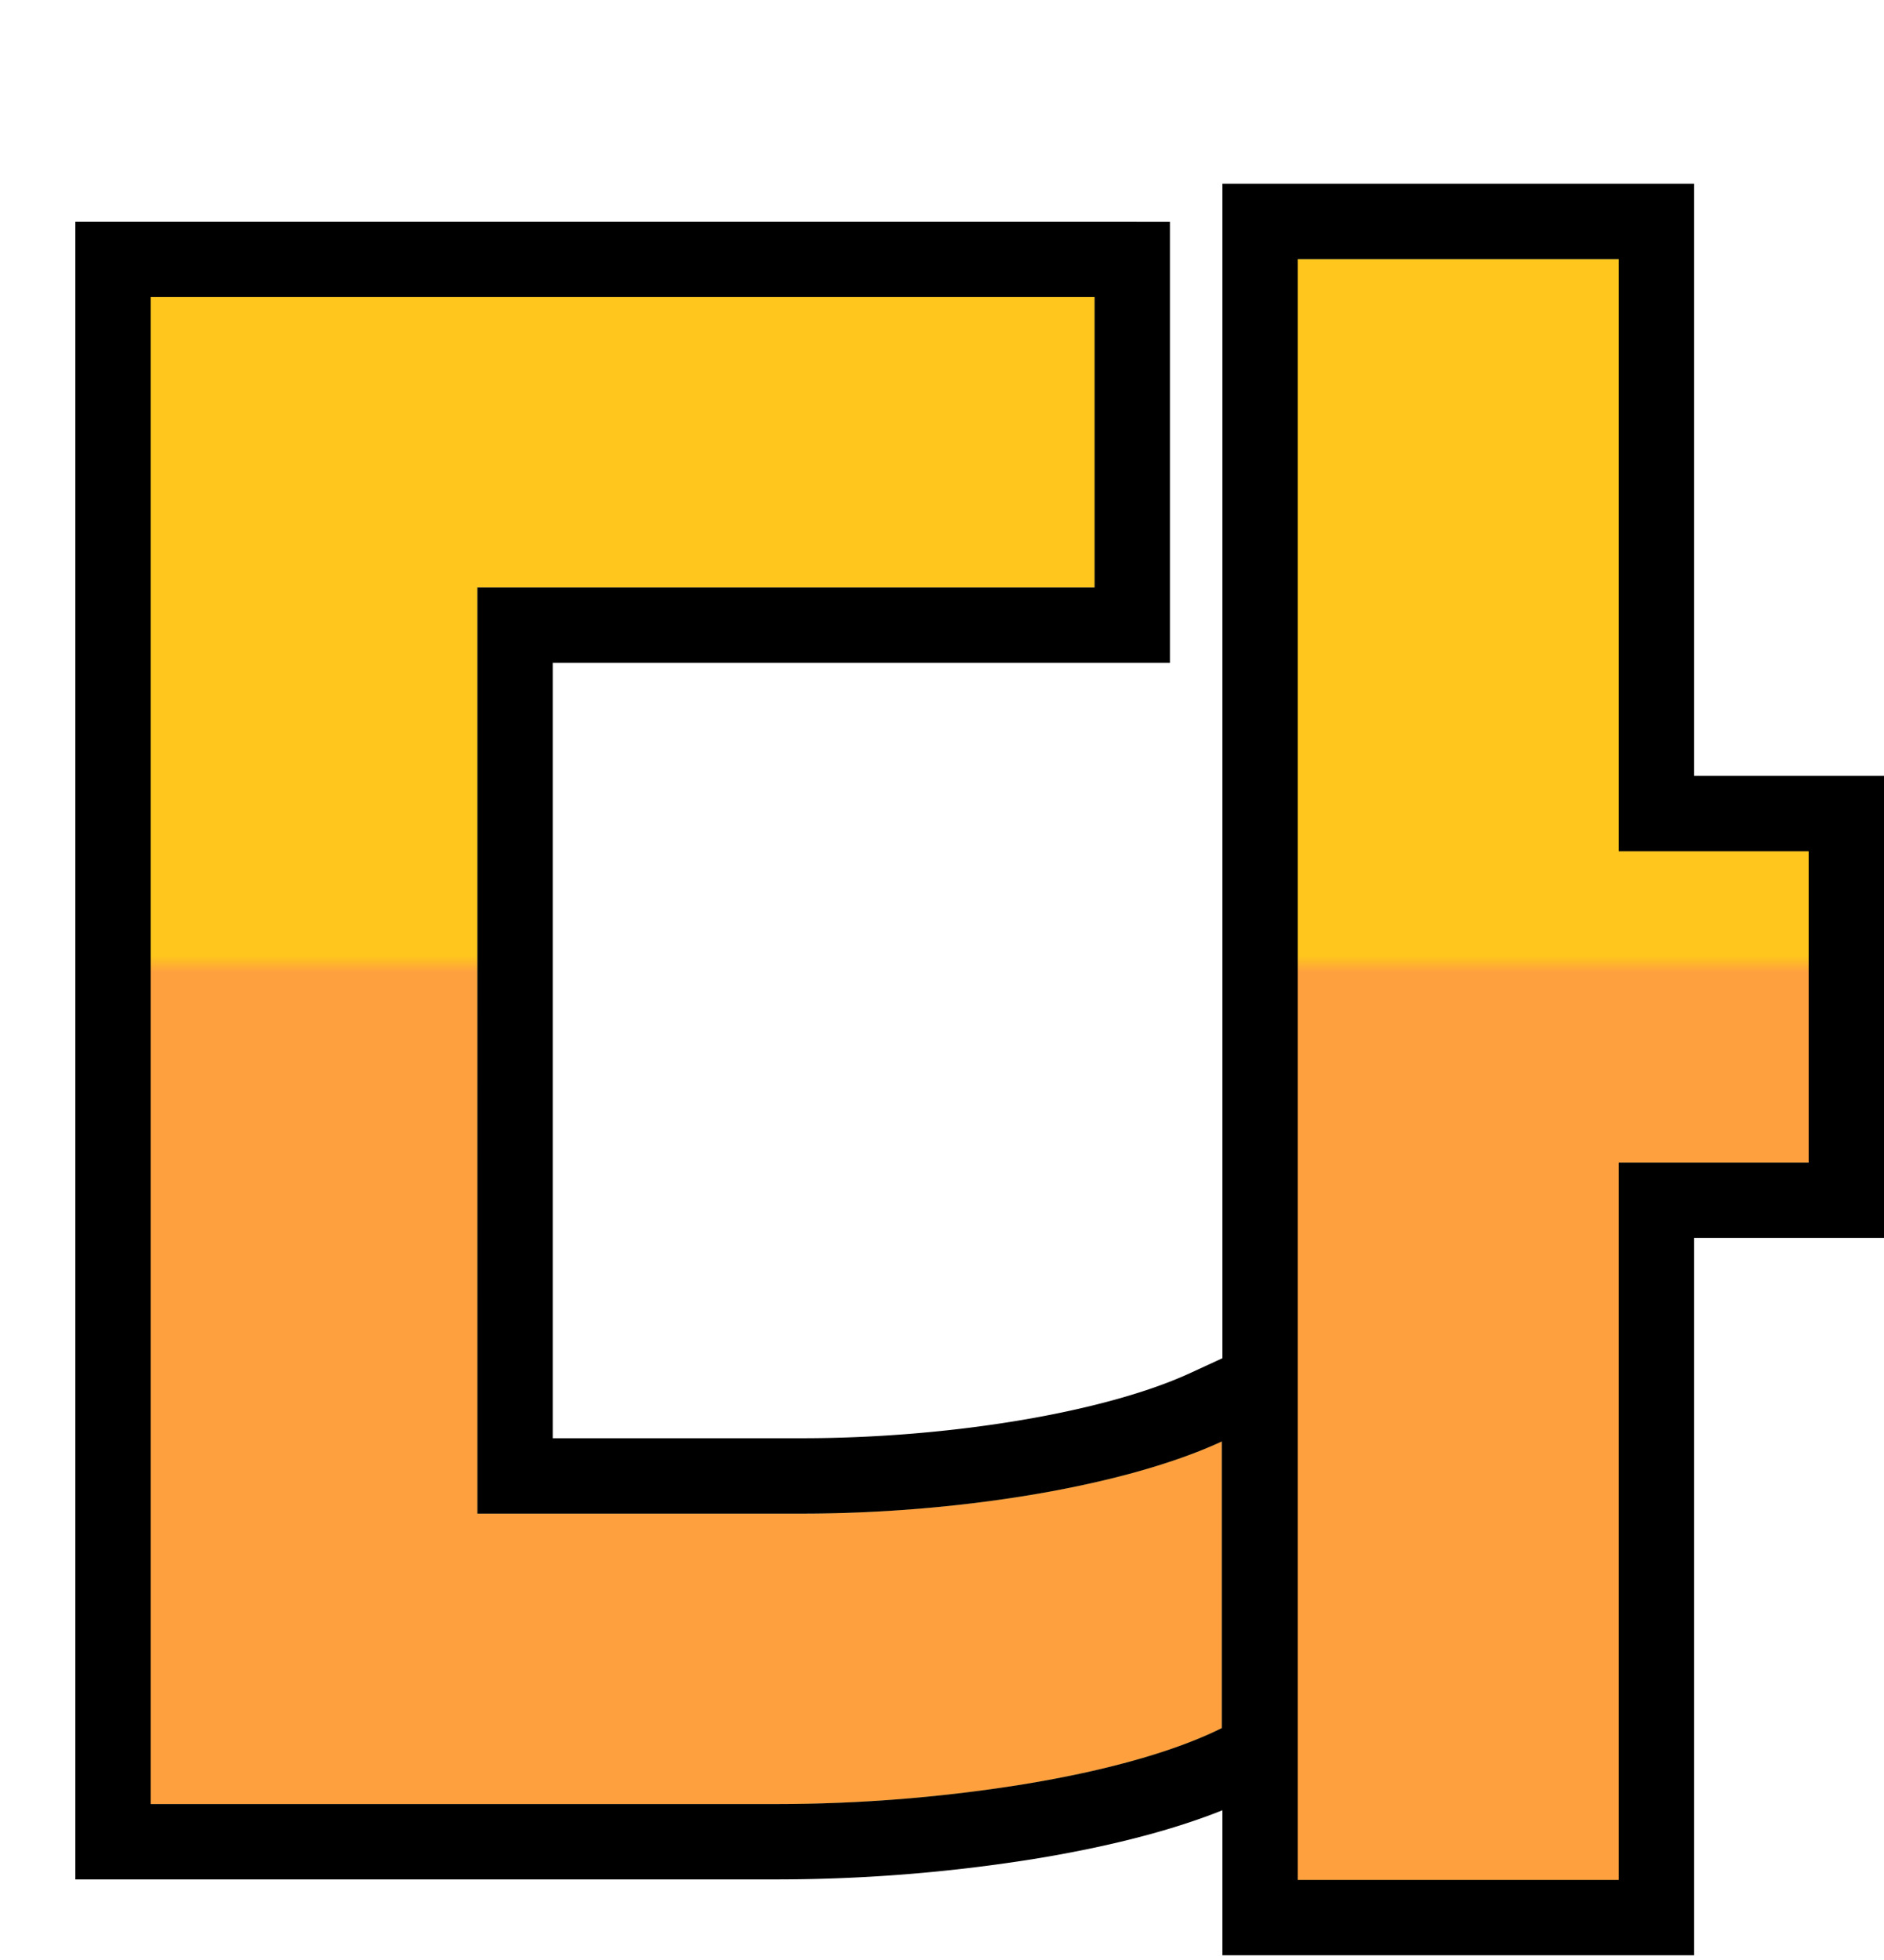
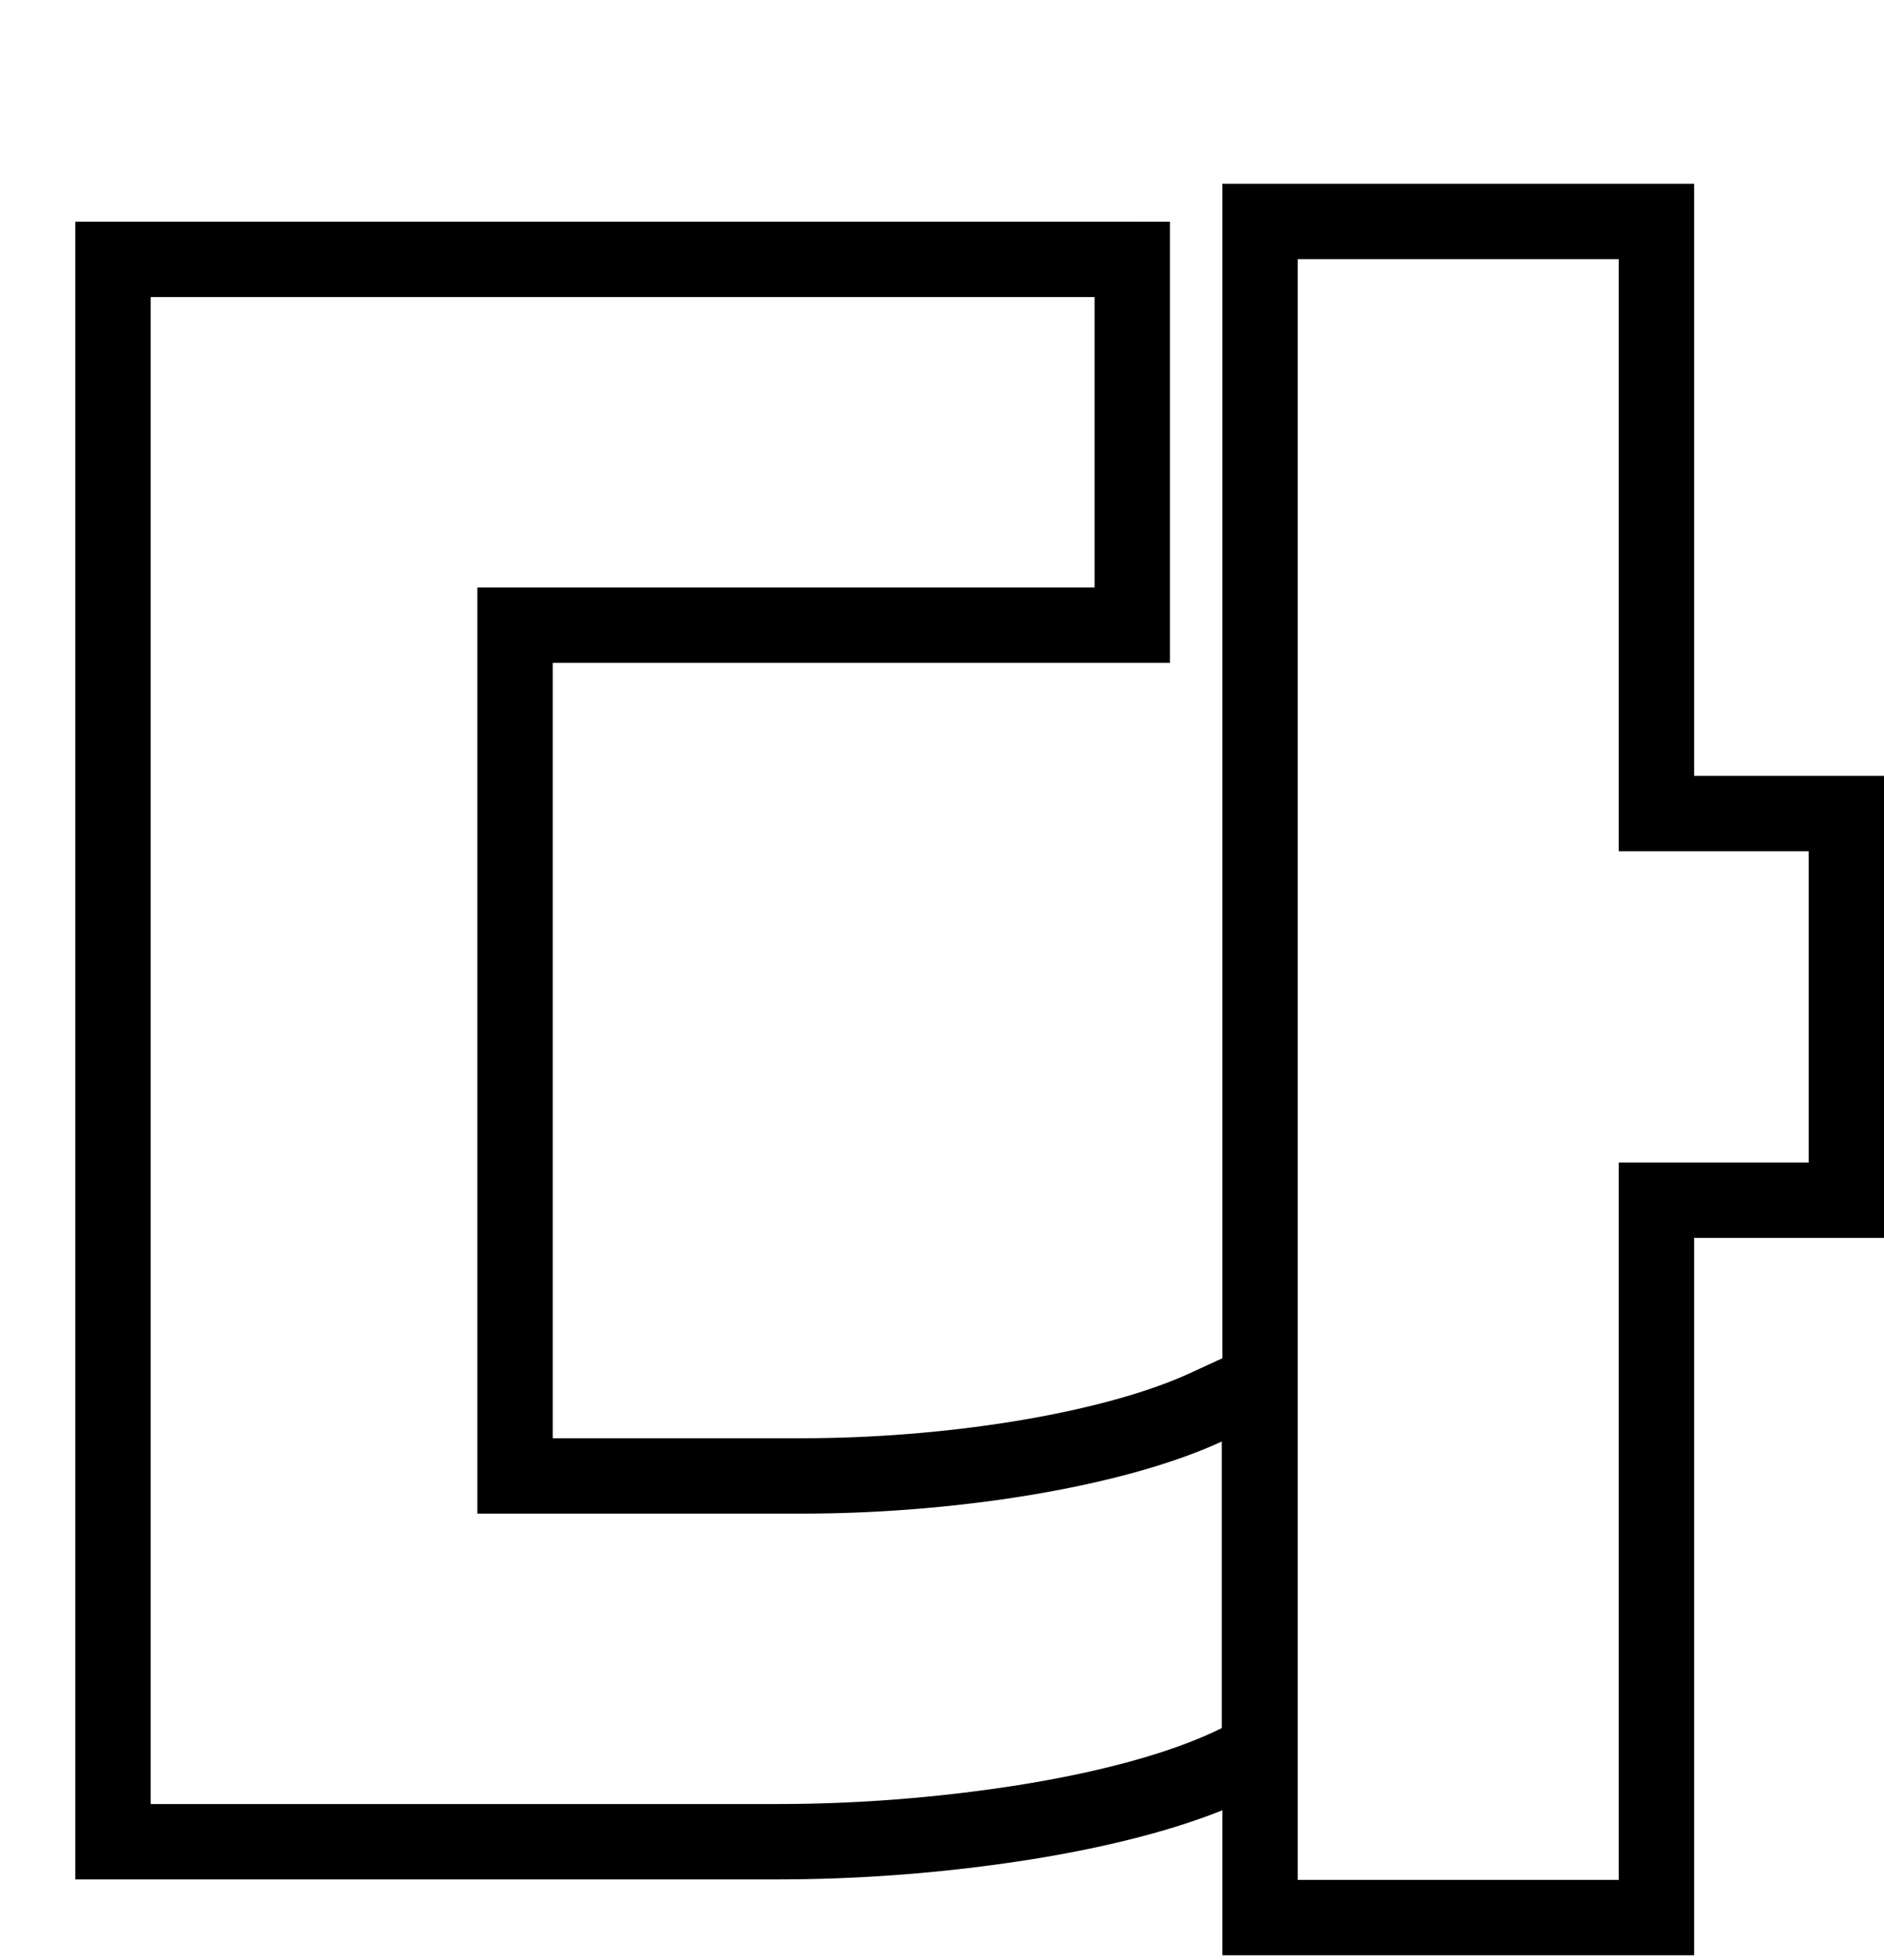
<svg xmlns="http://www.w3.org/2000/svg" width="50" height="52" fill="none">
  <g filter="url(#a)">
-     <path fill="#FFC61D" d="M46 18.585v8.257h-5.04v19.033h-8.518v-43h8.518v15.71zM10.669 36.157h8.619c4.082 0 8.517-.705 11.138-1.913v7.603c-2.62 1.309-7.61 2.014-11.743 2.014H2V3.882h25.05v7.704H10.668z" />
-     <path fill="url(#b)" d="M46 18.585v8.257h-5.04v19.033h-8.518v-43h8.518v15.71zM10.669 36.157h8.619c4.082 0 8.517-.705 11.138-1.913v7.603c-2.62 1.309-7.61 2.014-11.743 2.014H2V3.882h25.05v7.704H10.668z" />
    <path stroke="#000" stroke-width="2" d="M41.96 1.875v15.71H47v10.257h-5.04v19.033H31.442v-45zM28.049 2.882v9.704h-16.38v22.571h7.618c4.013 0 8.286-.698 10.72-1.821l1.419-.654v9.783l-.553.276c-1.444.721-3.462 1.245-5.59 1.591a42.4 42.4 0 0 1-6.6.53H1V2.881z" />
  </g>
  <defs>
    <linearGradient id="b" x1="24" x2="24" y1="2.875" y2="45.875" gradientUnits="userSpaceOnUse">
      <stop offset=".43" stop-color="#FFC61D" />
      <stop offset=".44" stop-color="#FFA03F" />
    </linearGradient>
    <filter id="a" width="50" height="51" x="0" y=".875" color-interpolation-filters="sRGB" filterUnits="userSpaceOnUse">
      <feFlood flood-opacity="0" result="BackgroundImageFix" />
      <feColorMatrix in="SourceAlpha" result="hardAlpha" values="0 0 0 0 0 0 0 0 0 0 0 0 0 0 0 0 0 0 127 0" />
      <feOffset dx="2" dy="4" />
      <feComposite in2="hardAlpha" operator="out" />
      <feColorMatrix values="0 0 0 0 0 0 0 0 0 0 0 0 0 0 0 0 0 0 1 0" />
      <feBlend in2="BackgroundImageFix" result="effect1_dropShadow_24_276" />
      <feBlend in="SourceGraphic" in2="effect1_dropShadow_24_276" result="shape" />
    </filter>
  </defs>
</svg>